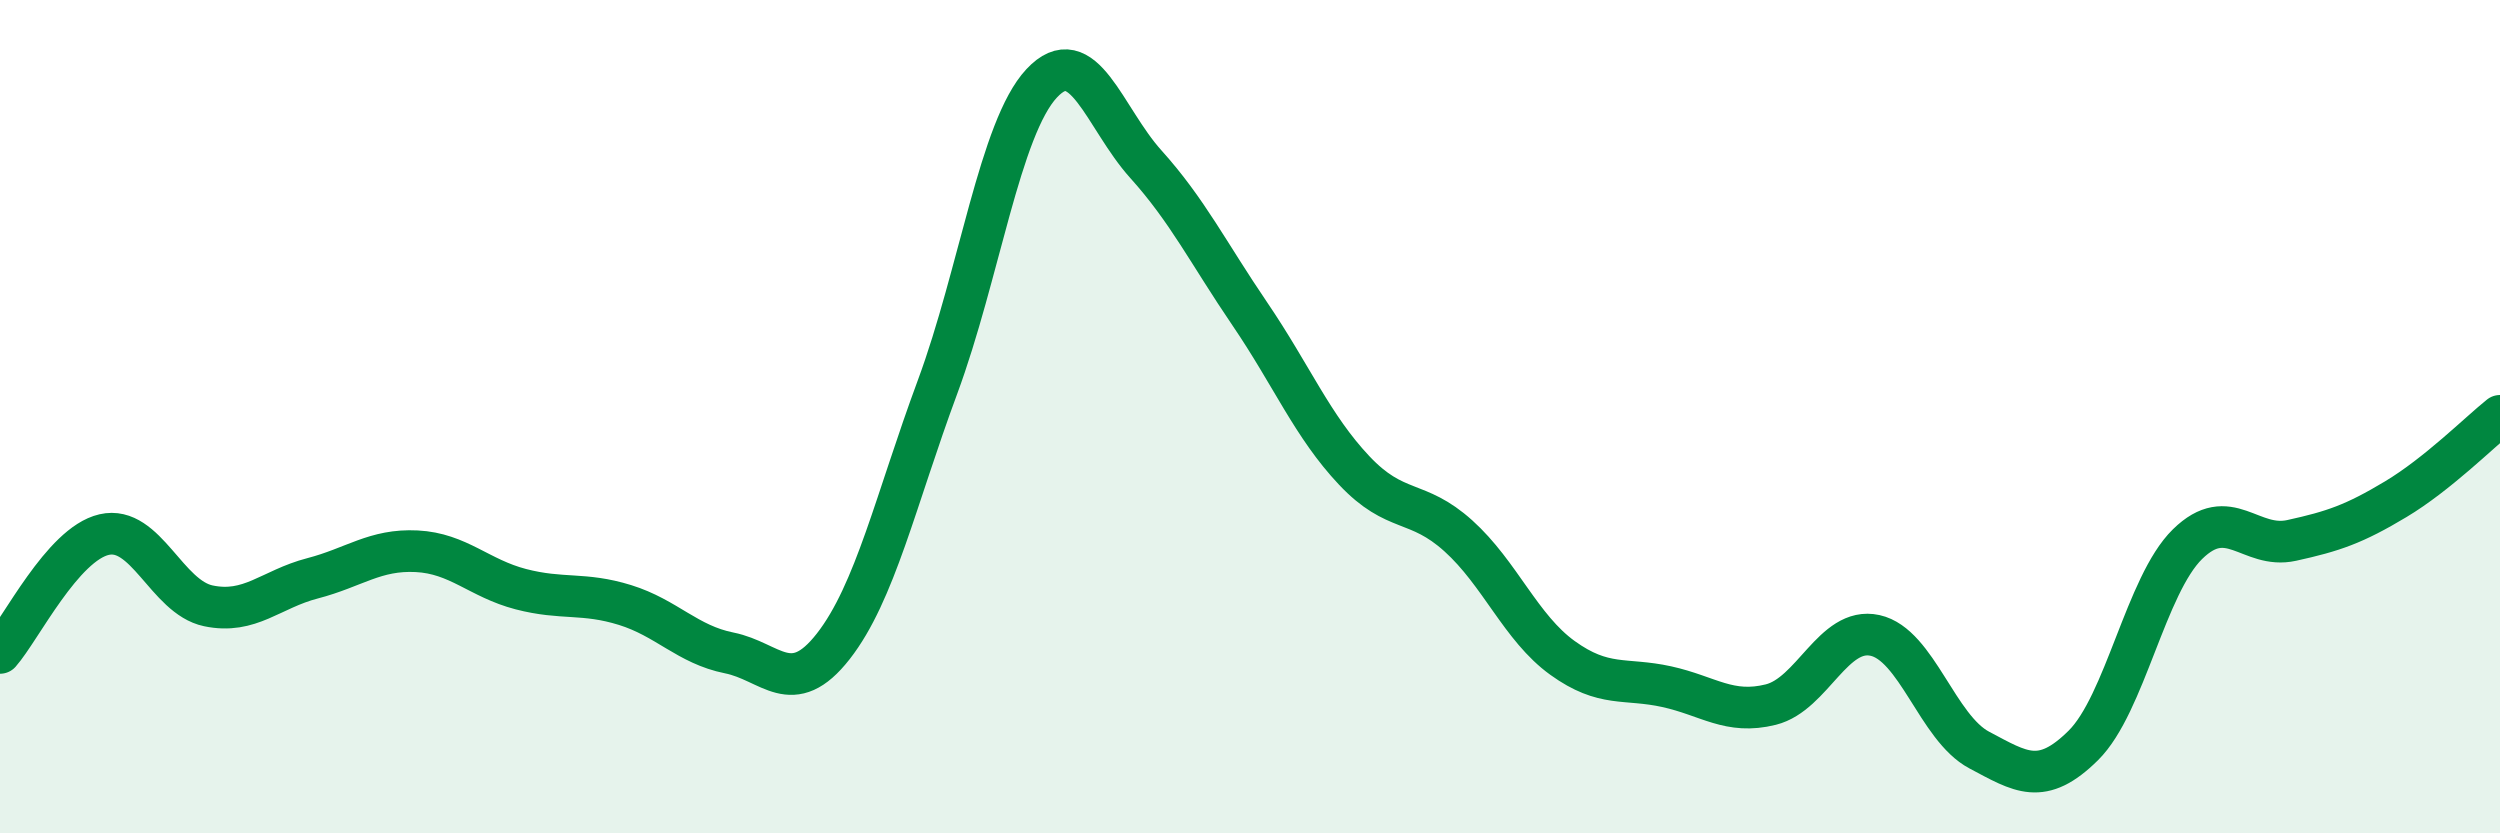
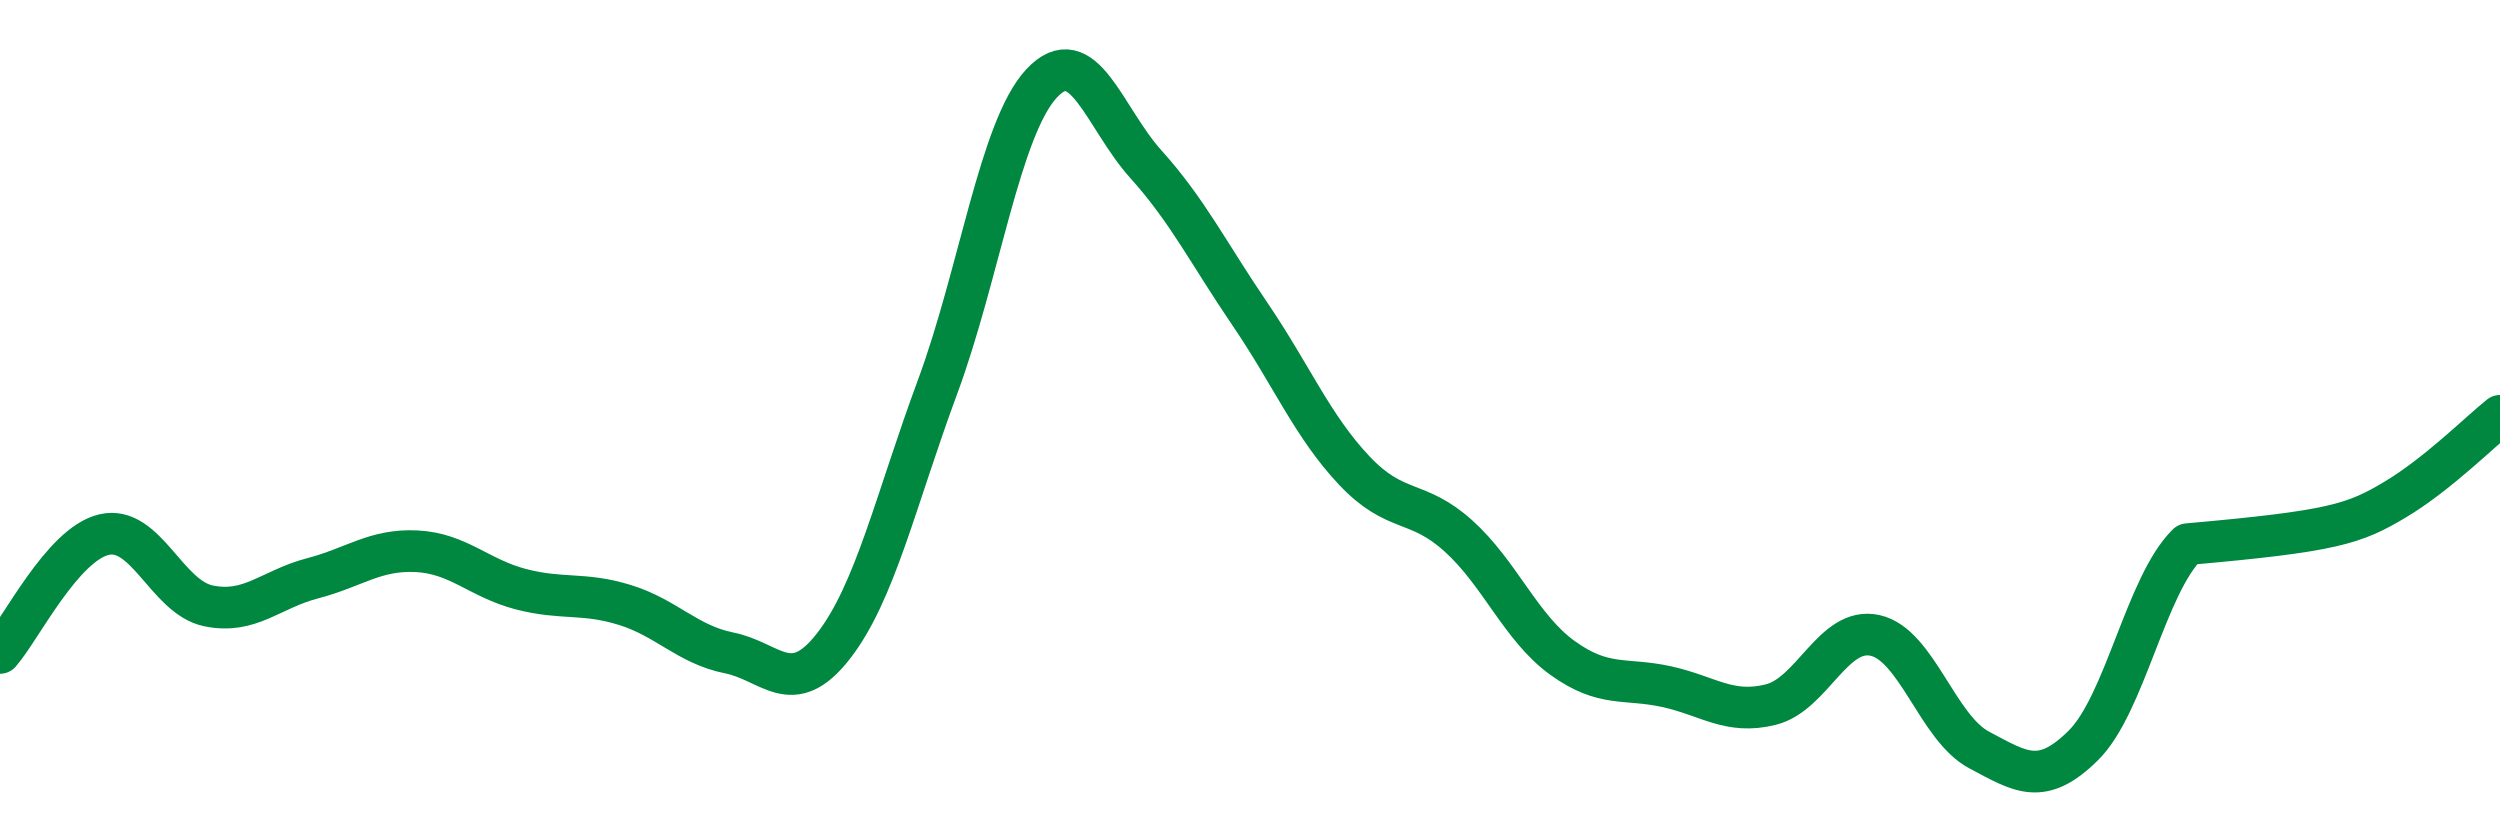
<svg xmlns="http://www.w3.org/2000/svg" width="60" height="20" viewBox="0 0 60 20">
-   <path d="M 0,15.67 C 0.5,15.1 1.5,13.06 2.5,12.83 C 3.5,12.6 4,14.33 5,14.54 C 6,14.75 6.5,14.14 7.5,13.88 C 8.5,13.62 9,13.18 10,13.23 C 11,13.28 11.5,13.88 12.5,14.14 C 13.5,14.4 14,14.21 15,14.52 C 16,14.83 16.5,15.47 17.5,15.67 C 18.5,15.87 19,16.79 20,15.51 C 21,14.23 21.5,11.99 22.5,9.29 C 23.5,6.59 24,3.07 25,2 C 26,0.93 26.5,2.83 27.5,3.94 C 28.5,5.05 29,6.07 30,7.54 C 31,9.01 31.5,10.23 32.5,11.29 C 33.5,12.35 34,11.96 35,12.86 C 36,13.76 36.5,15.07 37.5,15.79 C 38.5,16.51 39,16.26 40,16.48 C 41,16.7 41.5,17.16 42.5,16.91 C 43.5,16.66 44,15.03 45,15.25 C 46,15.47 46.5,17.47 47.5,18 C 48.5,18.53 49,18.88 50,17.89 C 51,16.9 51.5,14.04 52.5,13.06 C 53.5,12.08 54,13.19 55,12.97 C 56,12.75 56.5,12.58 57.5,11.98 C 58.5,11.38 59.5,10.38 60,9.98L60 20L0 20Z" fill="#008740" opacity="0.1" stroke-linecap="round" stroke-linejoin="round" />
-   <path d="M 0,15.67 C 0.5,15.1 1.5,13.06 2.5,12.83 C 3.5,12.6 4,14.33 5,14.54 C 6,14.75 6.5,14.14 7.5,13.88 C 8.5,13.62 9,13.18 10,13.23 C 11,13.28 11.5,13.88 12.5,14.14 C 13.5,14.4 14,14.21 15,14.52 C 16,14.83 16.5,15.47 17.5,15.67 C 18.5,15.87 19,16.79 20,15.51 C 21,14.23 21.5,11.99 22.5,9.29 C 23.5,6.59 24,3.07 25,2 C 26,0.93 26.5,2.83 27.5,3.94 C 28.5,5.05 29,6.07 30,7.54 C 31,9.01 31.5,10.23 32.5,11.29 C 33.5,12.35 34,11.96 35,12.86 C 36,13.76 36.5,15.07 37.5,15.79 C 38.5,16.51 39,16.26 40,16.48 C 41,16.7 41.5,17.16 42.5,16.91 C 43.5,16.66 44,15.03 45,15.25 C 46,15.47 46.5,17.47 47.5,18 C 48.5,18.53 49,18.88 50,17.89 C 51,16.9 51.5,14.04 52.5,13.06 C 53.5,12.08 54,13.19 55,12.97 C 56,12.75 56.5,12.58 57.5,11.98 C 58.5,11.38 59.5,10.38 60,9.98" stroke="#008740" stroke-width="1" fill="none" stroke-linecap="round" stroke-linejoin="round" />
+   <path d="M 0,15.67 C 0.5,15.1 1.5,13.06 2.5,12.83 C 3.5,12.6 4,14.33 5,14.54 C 6,14.75 6.5,14.14 7.5,13.88 C 8.5,13.62 9,13.18 10,13.23 C 11,13.28 11.5,13.88 12.5,14.14 C 13.5,14.4 14,14.21 15,14.52 C 16,14.83 16.5,15.47 17.5,15.67 C 18.5,15.87 19,16.79 20,15.51 C 21,14.23 21.5,11.99 22.5,9.29 C 23.5,6.59 24,3.07 25,2 C 26,0.93 26.5,2.83 27.5,3.94 C 28.5,5.05 29,6.07 30,7.54 C 31,9.01 31.5,10.23 32.5,11.29 C 33.5,12.35 34,11.96 35,12.86 C 36,13.76 36.5,15.07 37.5,15.79 C 38.5,16.51 39,16.26 40,16.48 C 41,16.7 41.5,17.16 42.5,16.91 C 43.5,16.66 44,15.03 45,15.25 C 46,15.47 46.5,17.47 47.5,18 C 48.5,18.53 49,18.88 50,17.89 C 51,16.9 51.5,14.04 52.5,13.06 C 56,12.75 56.5,12.58 57.5,11.98 C 58.5,11.38 59.5,10.38 60,9.98" stroke="#008740" stroke-width="1" fill="none" stroke-linecap="round" stroke-linejoin="round" />
</svg>